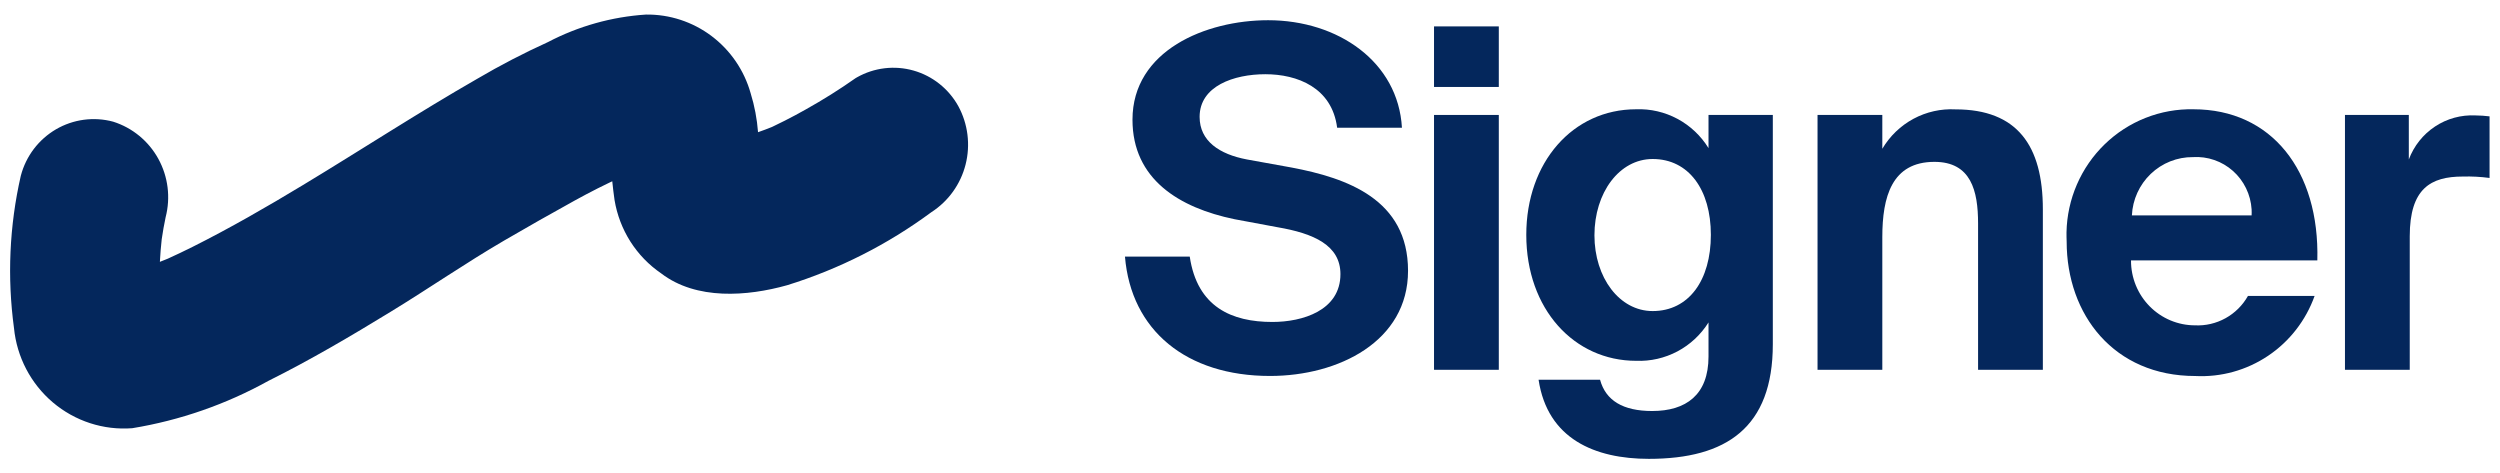
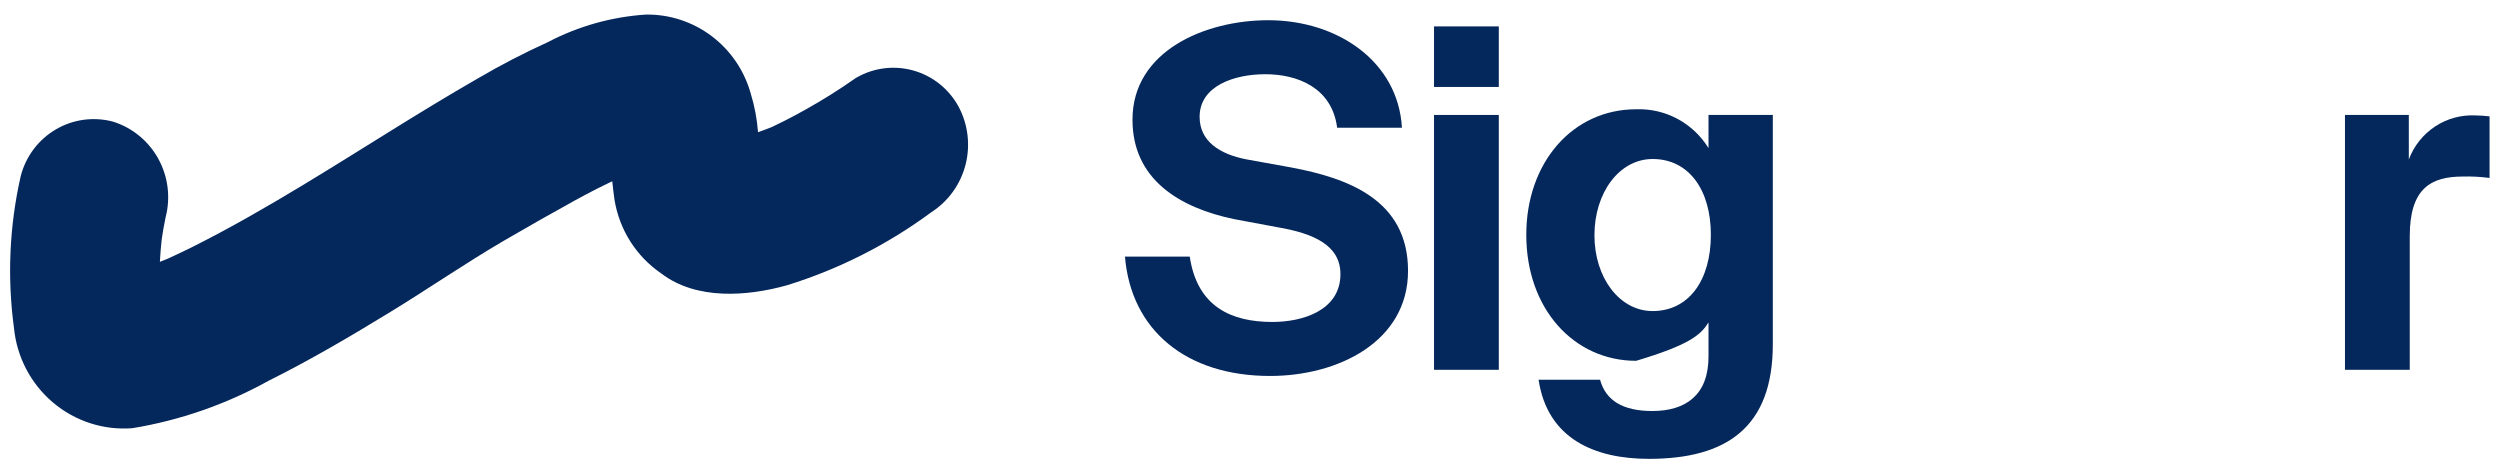
<svg xmlns="http://www.w3.org/2000/svg" width="148" height="28" viewBox="0 0 148 28" fill="none">
  <path d="M75.63 13.452C77.77 13.817 79.354 14.518 79.354 16.228C79.354 18.387 77.103 19.06 75.325 19.06C72.934 19.06 70.878 18.191 70.433 15.191L66.598 15.191C66.96 19.565 70.239 22.257 75.186 22.257C79.238 22.257 83.356 20.21 83.356 16.032C83.356 11.796 79.743 10.54 76.464 9.918L73.824 9.441C72.184 9.133 71.017 8.348 71.017 6.917C71.017 5.095 73.046 4.394 74.908 4.394C76.797 4.394 78.854 5.179 79.159 7.562L82.995 7.562C82.772 3.666 79.22 1.197 75.074 1.197C71.378 1.197 67.043 2.992 67.043 7.086C67.043 10.619 69.822 12.301 73.073 12.975L75.63 13.452Z" fill="#04275C" />
  <path d="M84.894 6.805L84.894 21.892L88.729 21.892L88.729 6.805L84.894 6.805ZM84.894 1.563L84.894 5.148L88.729 5.148L88.729 1.563L84.894 1.563Z" fill="#04275C" />
-   <path d="M97.837 18.415C95.868 18.415 94.391 16.429 94.391 13.929C94.391 11.404 95.864 9.413 97.837 9.413C99.976 9.413 101.283 11.236 101.283 13.901C101.283 16.597 99.976 18.415 97.837 18.415ZM101.144 6.805L101.144 8.768C100.693 8.038 100.06 7.441 99.308 7.037C98.555 6.634 97.711 6.437 96.859 6.469C93.108 6.469 90.356 9.609 90.356 13.901C90.356 18.303 93.191 21.36 96.859 21.36C97.708 21.393 98.551 21.201 99.303 20.803C100.055 20.404 100.69 19.813 101.144 19.088L101.144 21.107C101.144 23.378 99.81 24.332 97.809 24.332C96.086 24.332 95.058 23.715 94.724 22.481L91.084 22.481C91.612 25.986 94.418 27.164 97.614 27.164C102.2 27.164 104.951 25.313 104.951 20.378L104.951 6.805L101.144 6.805Z" fill="#04275C" />
-   <path d="M111.433 6.806L107.598 6.806L107.598 21.893L111.433 21.893L111.433 14.041C111.433 11.657 111.989 9.582 114.518 9.582C116.686 9.582 117.102 11.292 117.102 13.228L117.102 21.893L120.937 21.893L120.937 12.392C120.937 8.606 119.409 6.475 115.768 6.475C114.904 6.429 114.043 6.621 113.279 7.032C112.515 7.443 111.877 8.057 111.433 8.807L111.433 6.806Z" fill="#04275C" />
-   <path d="M137.186 15.415C137.325 10.086 134.463 6.469 129.85 6.469C128.883 6.449 127.921 6.622 127.02 6.978C126.119 7.333 125.296 7.864 124.598 8.541C123.901 9.217 123.342 10.025 122.954 10.919C122.566 11.814 122.356 12.776 122.337 13.752C122.337 13.933 122.337 14.116 122.346 14.297C122.346 18.643 125.153 22.26 129.961 22.26C131.486 22.338 132.996 21.919 134.267 21.066C135.539 20.213 136.505 18.971 137.024 17.521L133.078 17.521C132.765 18.076 132.305 18.531 131.751 18.838C131.197 19.145 130.569 19.291 129.938 19.26C129.44 19.259 128.948 19.159 128.488 18.966C128.029 18.773 127.612 18.491 127.261 18.135C126.91 17.78 126.631 17.358 126.442 16.894C126.252 16.429 126.155 15.932 126.156 15.43L126.156 15.415L137.186 15.415ZM129.821 9.301C130.25 9.274 130.68 9.332 131.087 9.473C131.494 9.613 131.869 9.833 132.192 10.12C132.515 10.407 132.778 10.755 132.967 11.145C133.156 11.535 133.268 11.958 133.295 12.391C133.301 12.511 133.301 12.631 133.295 12.751L126.208 12.751C126.252 11.816 126.653 10.935 127.326 10.292C128 9.649 128.894 9.294 129.821 9.301Z" fill="#04275C" />
+   <path d="M97.837 18.415C95.868 18.415 94.391 16.429 94.391 13.929C94.391 11.404 95.864 9.413 97.837 9.413C99.976 9.413 101.283 11.236 101.283 13.901C101.283 16.597 99.976 18.415 97.837 18.415ZM101.144 6.805L101.144 8.768C100.693 8.038 100.06 7.441 99.308 7.037C98.555 6.634 97.711 6.437 96.859 6.469C93.108 6.469 90.356 9.609 90.356 13.901C90.356 18.303 93.191 21.36 96.859 21.36C100.055 20.404 100.69 19.813 101.144 19.088L101.144 21.107C101.144 23.378 99.81 24.332 97.809 24.332C96.086 24.332 95.058 23.715 94.724 22.481L91.084 22.481C91.612 25.986 94.418 27.164 97.614 27.164C102.2 27.164 104.951 25.313 104.951 20.378L104.951 6.805L101.144 6.805Z" fill="#04275C" />
  <path d="M147.382 6.889C147.105 6.854 146.827 6.836 146.548 6.833C145.701 6.791 144.863 7.02 144.154 7.489C143.445 7.957 142.902 8.641 142.602 9.441L142.602 6.805L138.822 6.805L138.822 21.892L142.657 21.892L142.657 13.985C142.657 11.152 143.908 10.451 145.798 10.451C146.327 10.437 146.857 10.465 147.382 10.535L147.382 6.889Z" fill="#04275C" />
  <path d="M56.729 6.279C56.157 5.252 55.205 4.496 54.081 4.177C52.957 3.858 51.754 4.002 50.735 4.577L50.647 4.629C49.699 5.296 48.718 5.912 47.707 6.476C47.298 6.71 46.882 6.928 46.464 7.142C46.222 7.266 45.978 7.384 45.733 7.501L45.686 7.522C45.419 7.63 45.15 7.732 44.876 7.826C44.816 7.043 44.67 6.269 44.438 5.519C44.056 4.164 43.242 2.974 42.122 2.132C41.003 1.29 39.639 0.844 38.243 0.862C36.218 0.994 34.242 1.548 32.44 2.491C31.009 3.141 29.612 3.866 28.255 4.663C24.759 6.668 21.39 8.869 17.939 10.953C15.799 12.247 13.63 13.496 11.399 14.615C10.913 14.858 10.422 15.092 9.928 15.316C9.776 15.379 9.622 15.44 9.465 15.501C9.488 15.055 9.524 14.611 9.573 14.167C9.638 13.729 9.712 13.292 9.805 12.86C10.107 11.695 9.953 10.458 9.375 9.405C8.797 8.352 7.84 7.564 6.701 7.204C6.135 7.051 5.544 7.013 4.963 7.09C4.381 7.168 3.821 7.36 3.313 7.656C2.806 7.953 2.361 8.347 2.004 8.816C1.648 9.286 1.386 9.822 1.235 10.394L1.229 10.416C0.556 13.368 0.421 16.419 0.828 19.42C0.996 21.135 1.823 22.716 3.131 23.824C4.439 24.932 6.125 25.48 7.828 25.35C10.654 24.886 13.381 23.938 15.891 22.546C18.367 21.313 20.762 19.904 23.128 18.456C25.384 17.079 27.572 15.567 29.854 14.236C31.232 13.434 32.626 12.642 34.023 11.872C34.471 11.625 34.923 11.386 35.38 11.154C35.611 11.037 35.843 10.921 36.074 10.813L36.246 10.732C36.284 11.103 36.327 11.473 36.381 11.842C36.526 12.717 36.845 13.553 37.319 14.3C37.794 15.046 38.414 15.688 39.142 16.185C41.226 17.782 44.243 17.545 46.594 16.886C49.66 15.937 52.547 14.476 55.135 12.563C56.142 11.916 56.867 10.906 57.163 9.739C57.459 8.572 57.304 7.335 56.729 6.279ZM10.041 15.275C10.323 15.158 10.748 14.963 10.041 15.275V15.275Z" fill="#04275C" />
</svg>